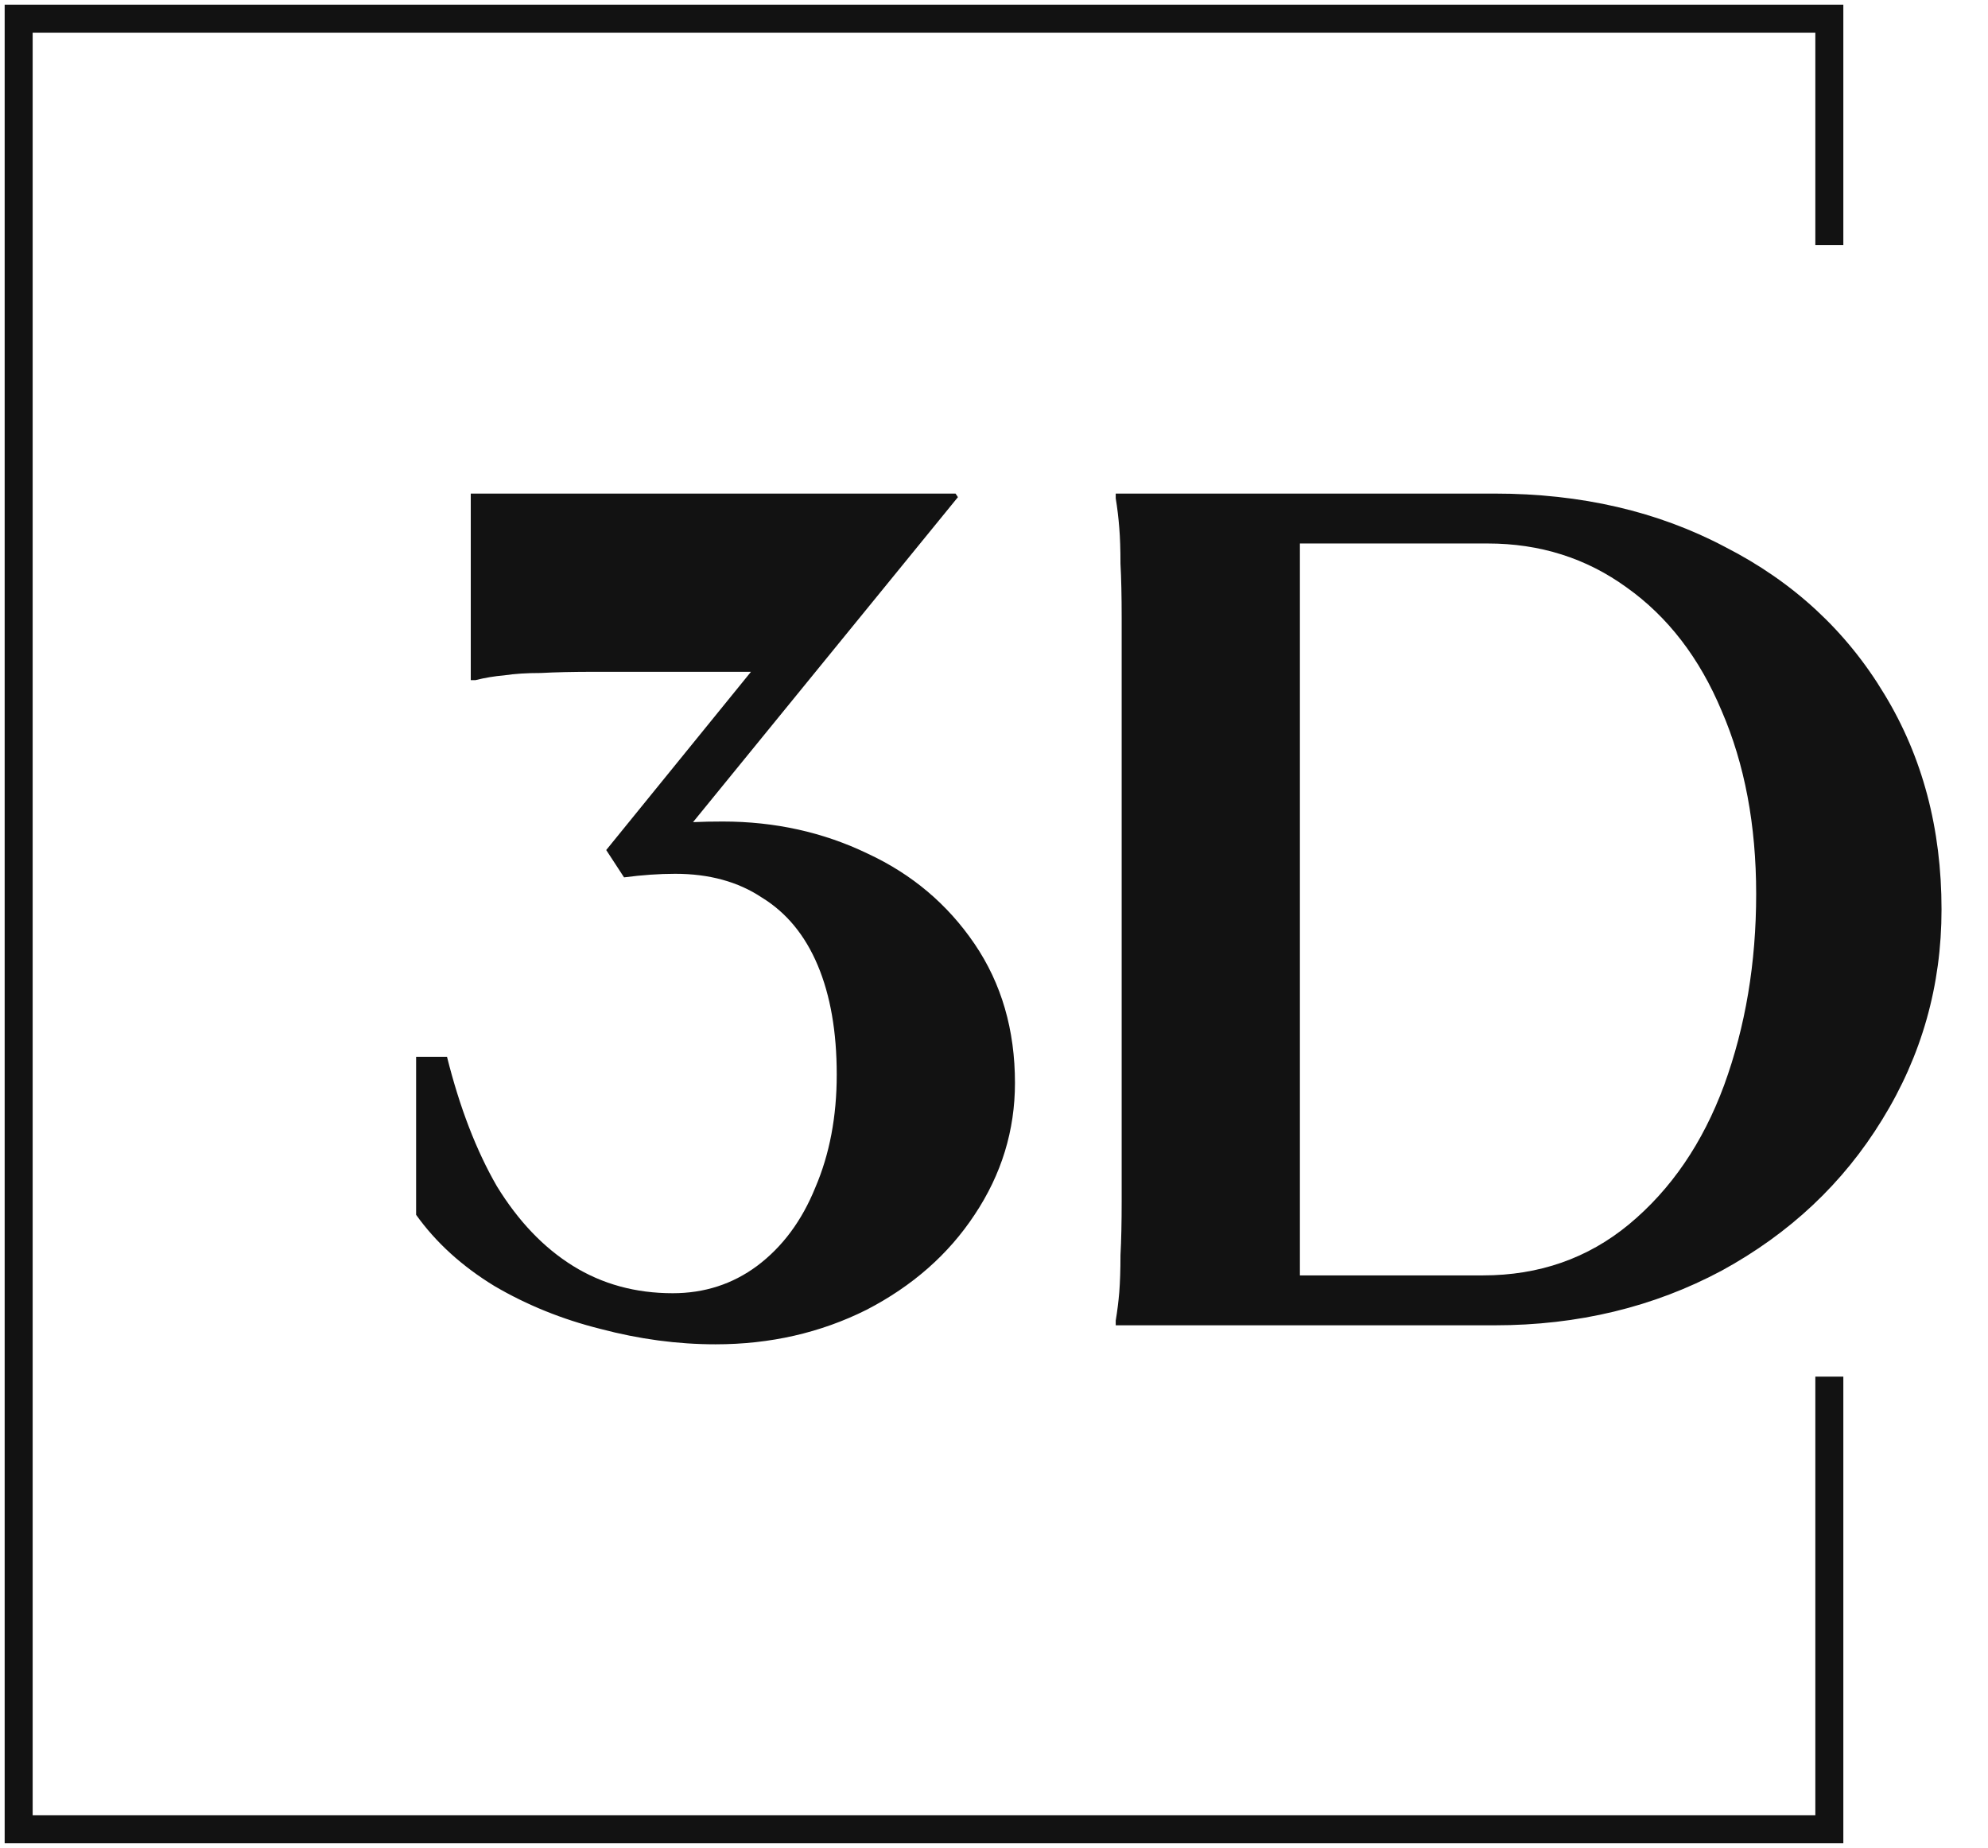
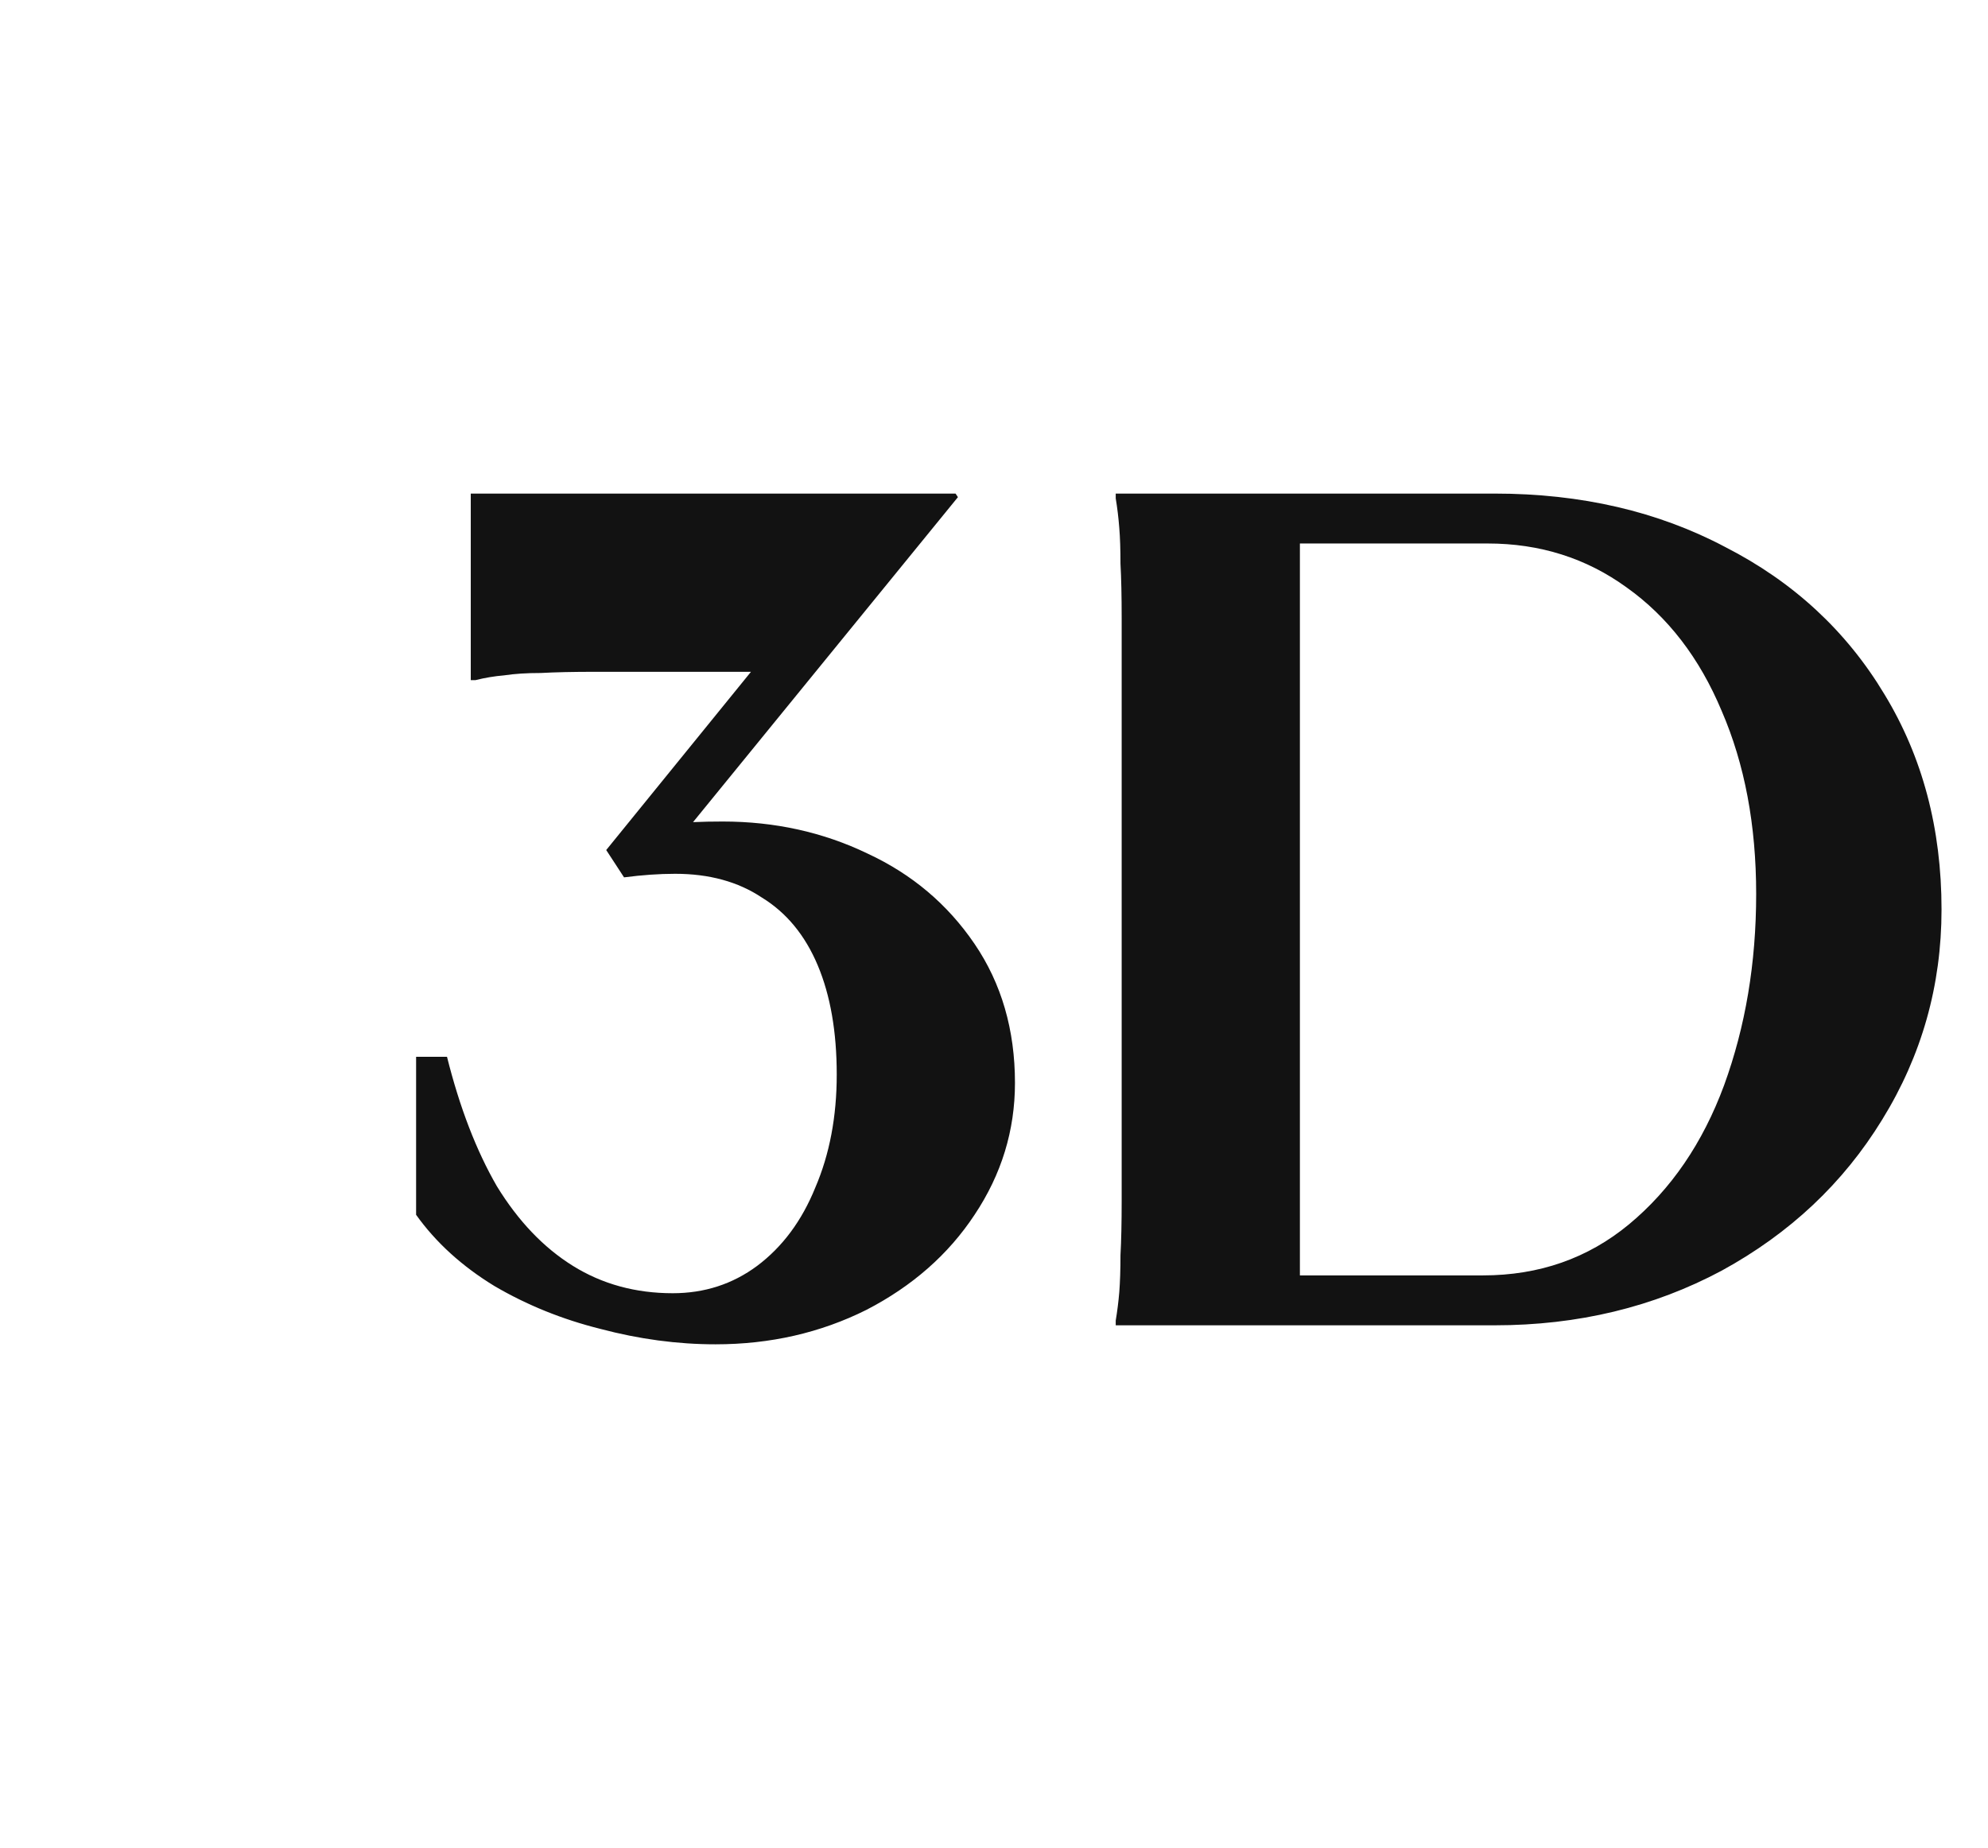
<svg xmlns="http://www.w3.org/2000/svg" width="213" height="198" viewBox="0 0 213 198" fill="none">
-   <path d="M196 147.5V196H2V2H196V26.25" stroke="#121212" stroke-width="3" />
  <path d="M102.38 52.885L102.635 53.267L72.336 90.441L71.954 88.276C73.312 88.107 75.137 88.022 77.428 88.022C83.03 88.022 88.207 89.168 92.96 91.459C97.713 93.666 101.532 96.891 104.417 101.134C107.303 105.378 108.746 110.343 108.746 116.029C108.746 121.122 107.303 125.832 104.417 130.16C101.617 134.404 97.755 137.799 92.832 140.345C87.91 142.806 82.521 144.037 76.664 144.037C72.591 144.037 68.474 143.485 64.316 142.382C60.242 141.363 56.465 139.836 52.985 137.799C49.506 135.677 46.705 133.131 44.583 130.16V113.229H47.893C49.251 118.66 51.033 123.286 53.24 127.105C55.532 130.839 58.247 133.683 61.388 135.635C64.528 137.587 68.092 138.563 72.081 138.563C75.476 138.563 78.489 137.587 81.12 135.635C83.836 133.598 85.915 130.797 87.358 127.232C88.886 123.668 89.65 119.636 89.65 115.138C89.65 110.555 88.971 106.651 87.613 103.426C86.255 100.201 84.26 97.782 81.629 96.169C79.083 94.472 75.986 93.623 72.336 93.623C70.639 93.623 68.814 93.751 66.862 94.005L64.952 91.077L83.666 68.035V71.981H63.806C61.43 71.981 59.478 72.023 57.95 72.108C56.423 72.108 55.107 72.193 54.004 72.363C52.985 72.448 51.967 72.618 50.948 72.872H50.439V52.885H102.38ZM137.238 136.653H158.88C164.906 136.653 170.125 134.828 174.539 131.179C179.037 127.445 182.432 122.48 184.723 116.284C187.015 110.003 188.161 103.171 188.161 95.787C188.161 88.404 186.93 81.869 184.469 76.182C182.092 70.496 178.697 66.082 174.284 62.942C169.956 59.802 164.991 58.232 159.389 58.232H137.238L139.275 56.195V138.69L137.238 136.653ZM160.153 52.885C169.404 52.885 177.637 54.795 184.851 58.614C192.15 62.348 197.836 67.61 201.91 74.4C205.984 81.105 208.021 88.786 208.021 97.442C208.021 105.59 205.899 113.101 201.655 119.976C197.496 126.766 191.768 132.155 184.469 136.144C177.17 140.048 169.065 142 160.153 142H119.542V141.491C119.712 140.472 119.839 139.454 119.924 138.435C120.009 137.332 120.051 136.017 120.051 134.489C120.136 132.961 120.179 131.009 120.179 128.633V66.252C120.179 63.876 120.136 61.924 120.051 60.396C120.051 58.868 120.009 57.595 119.924 56.577C119.839 55.474 119.712 54.413 119.542 53.394V52.885H160.153Z" fill="#121212" />
</svg>